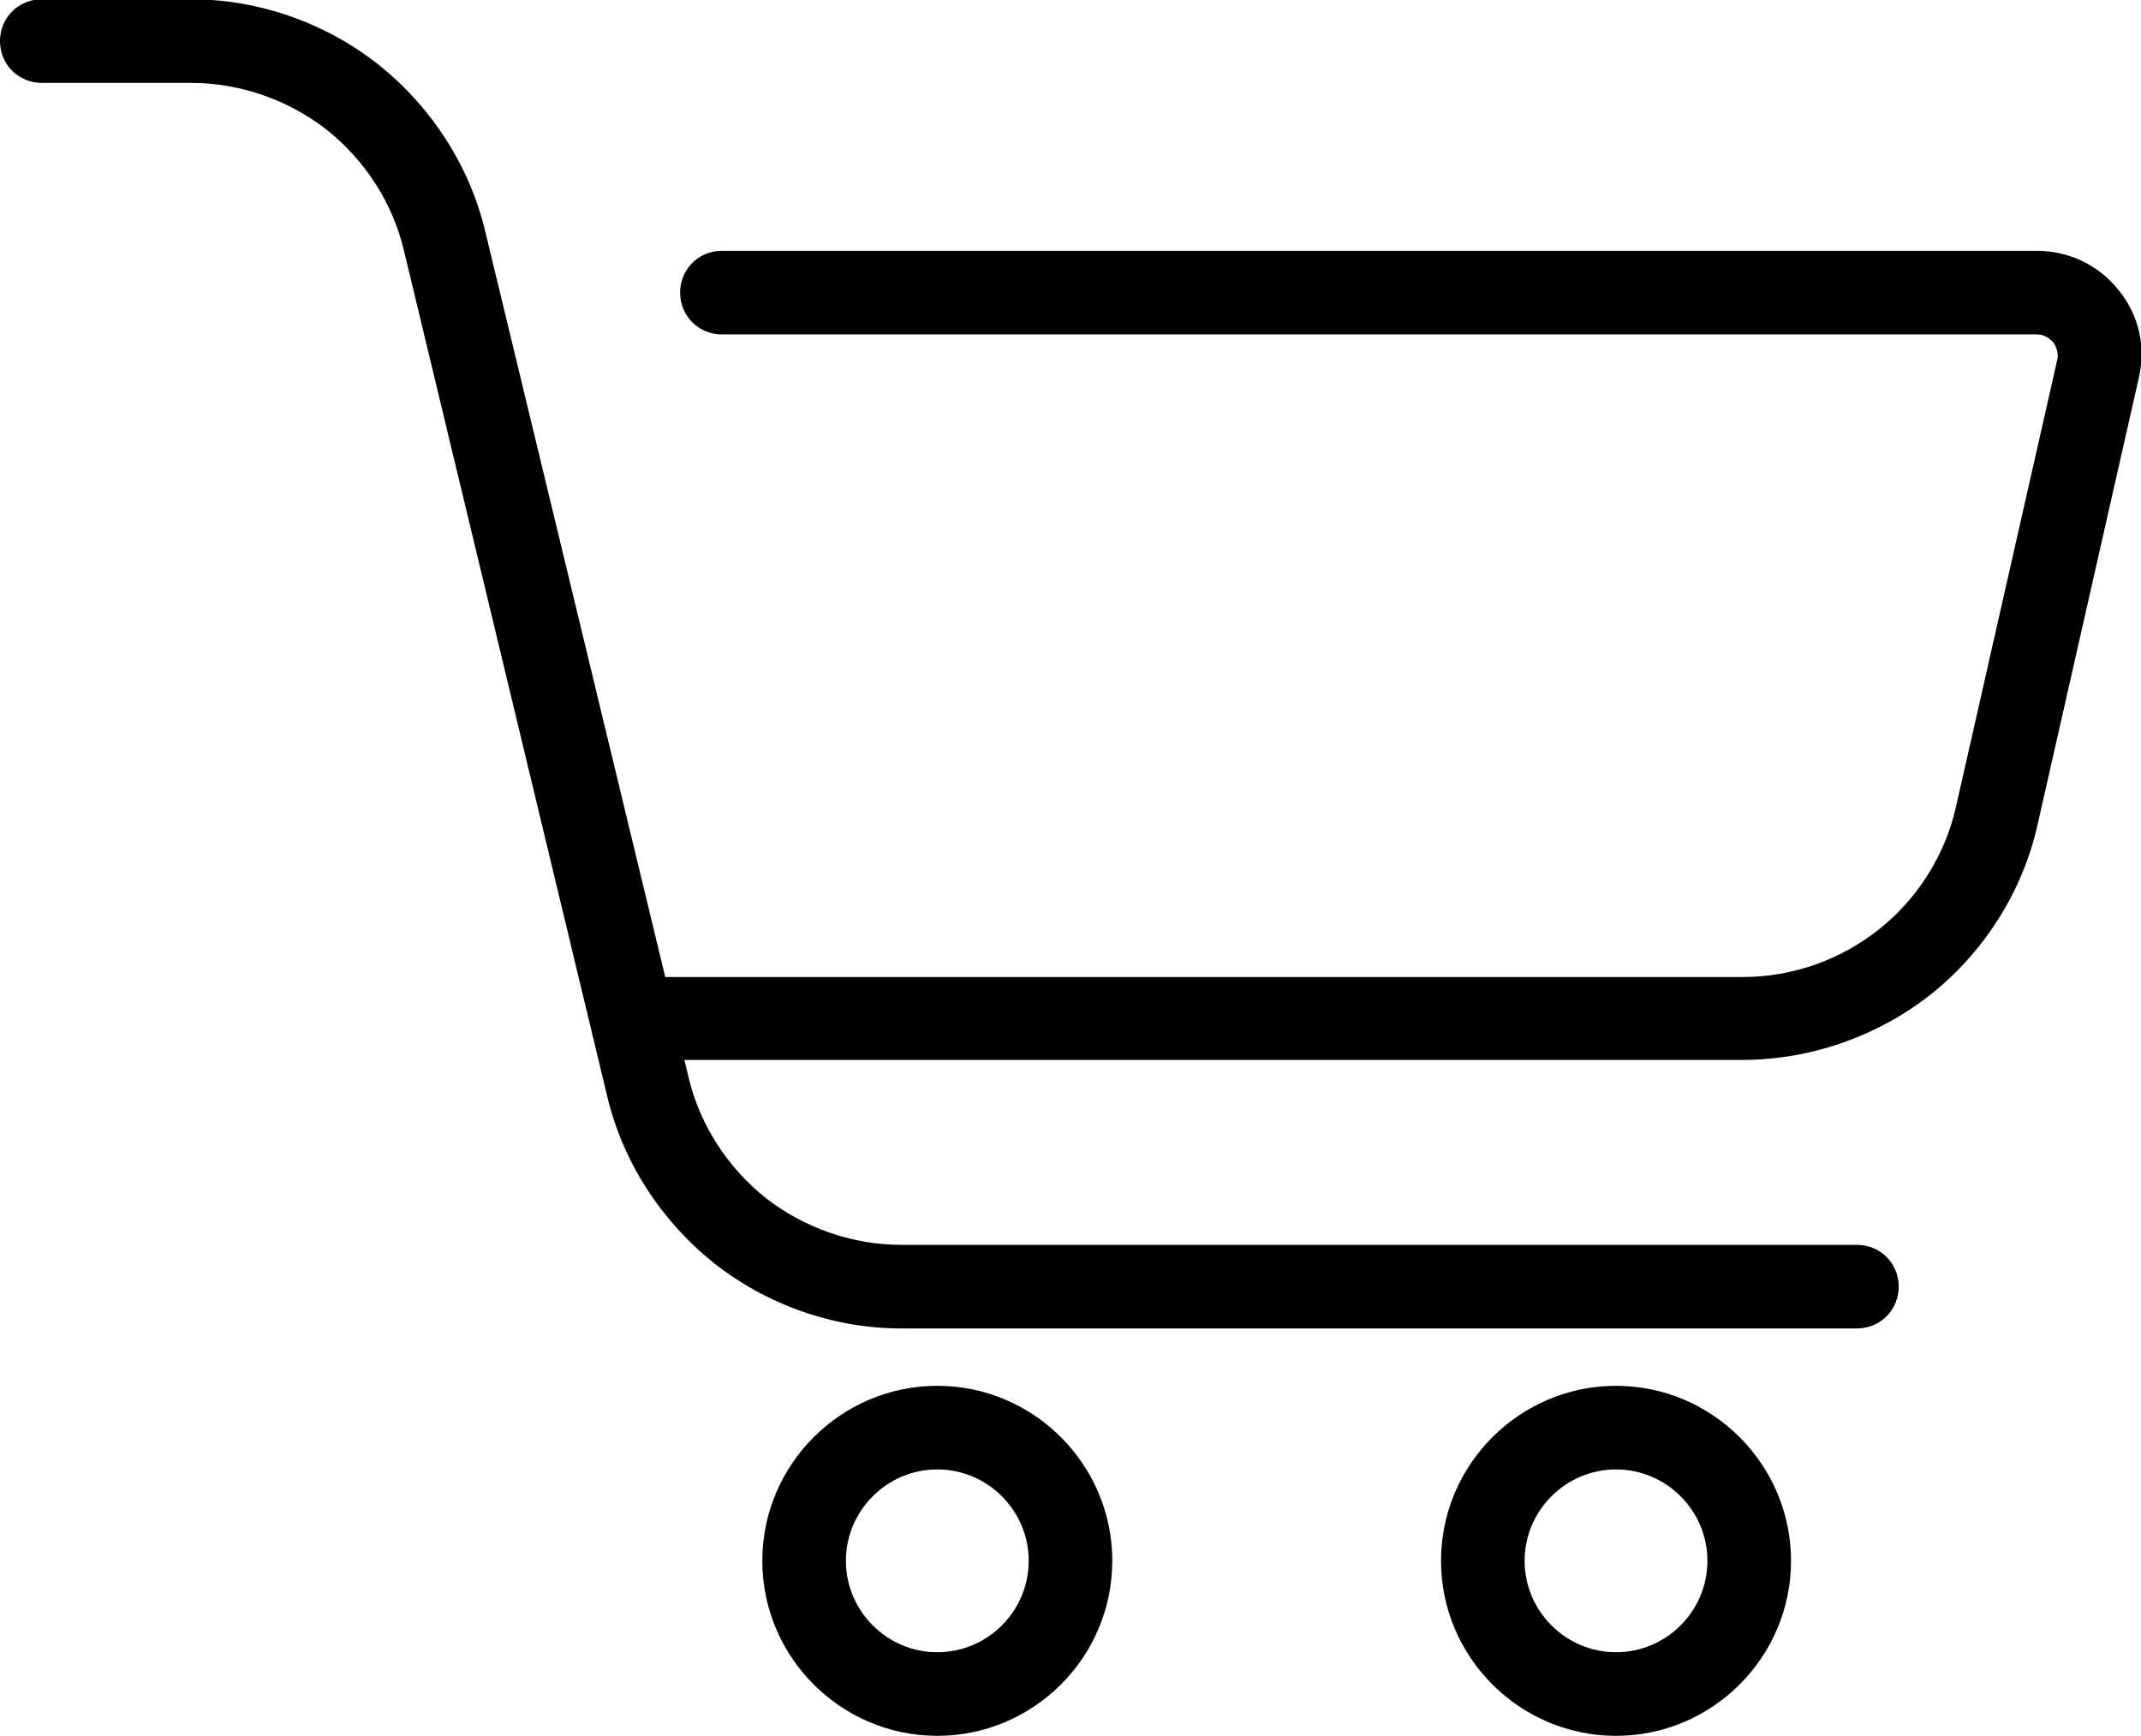
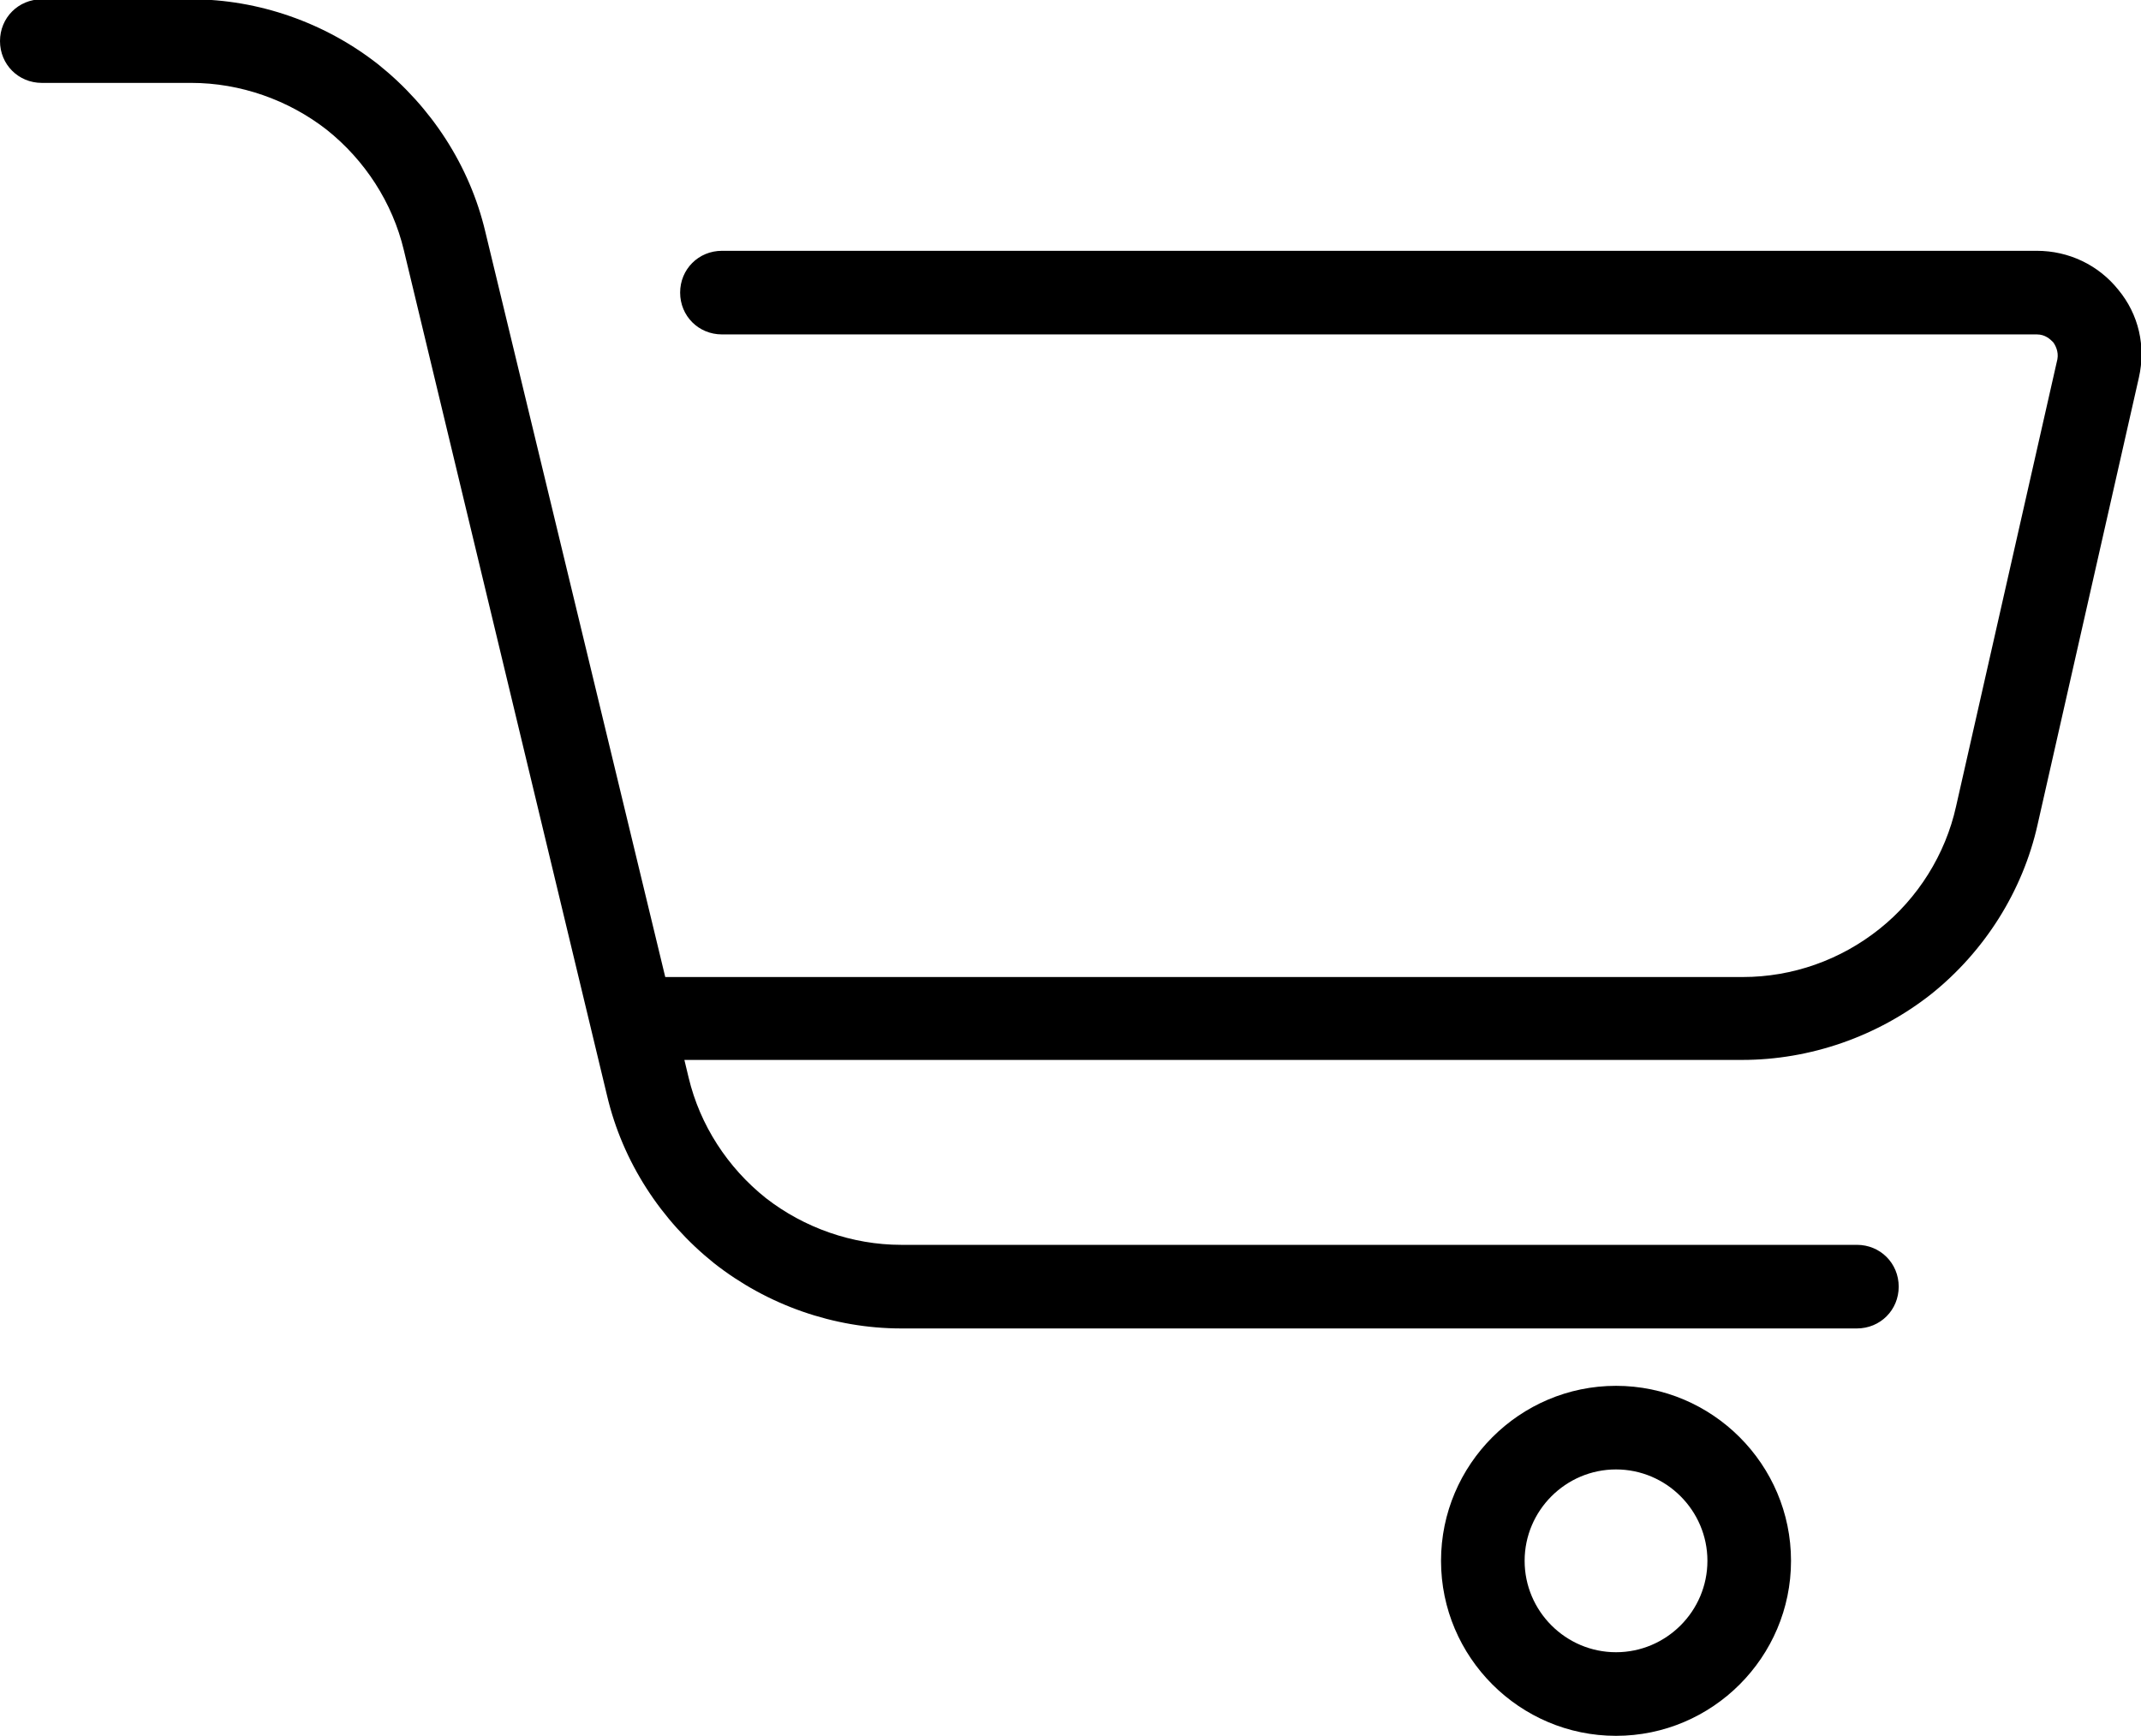
<svg xmlns="http://www.w3.org/2000/svg" id="_レイヤー_2" data-name="レイヤー 2" viewBox="0 0 30.22 24.5">
  <g id="_レイヤー_2-2" data-name="レイヤー 2">
    <g>
-       <path d="M13.23,19.56c-1.36,0-2.47,1.11-2.47,2.47s1.11,2.47,2.47,2.47,2.47-1.11,2.47-2.47-1.11-2.47-2.47-2.47ZM13.23,23.32c-.71,0-1.29-.58-1.29-1.29s.58-1.29,1.29-1.29,1.29.58,1.29,1.29-.58,1.29-1.29,1.29Z" />
      <path d="M22.81,19.56c-1.36,0-2.47,1.11-2.47,2.47s1.11,2.47,2.47,2.47,2.47-1.11,2.47-2.47-1.11-2.47-2.47-2.47ZM22.81,23.32c-.71,0-1.29-.58-1.29-1.29s.58-1.29,1.29-1.29,1.29.58,1.29,1.29-.58,1.29-1.29,1.29Z" />
      <path d="M29.9,4.09c-.28-.35-.7-.55-1.15-.55H10.19c-.33,0-.59.26-.59.59s.26.59.59.59h18.56c.12,0,.19.07.23.11.03.04.08.13.06.24l-1.43,6.31c-.15.68-.54,1.3-1.08,1.73-.55.44-1.23.68-1.93.68h-15.21L6.85,3.27c-.22-.93-.76-1.76-1.51-2.36-.75-.59-1.69-.92-2.64-.92H.59c-.33,0-.59.26-.59.59s.26.59.59.59h2.11c.69,0,1.37.24,1.91.66.54.43.93,1.03,1.09,1.7l2.87,11.94c.22.93.76,1.76,1.51,2.36.75.59,1.69.92,2.64.92h13.49c.33,0,.59-.26.59-.59s-.26-.59-.59-.59h-13.49c-.69,0-1.37-.24-1.91-.66-.54-.43-.93-1.03-1.09-1.7l-.06-.25h14.93c.96,0,1.91-.33,2.67-.93.75-.6,1.29-1.45,1.5-2.39l1.43-6.31c.1-.44,0-.89-.29-1.24Z" />
    </g>
  </g>
</svg>